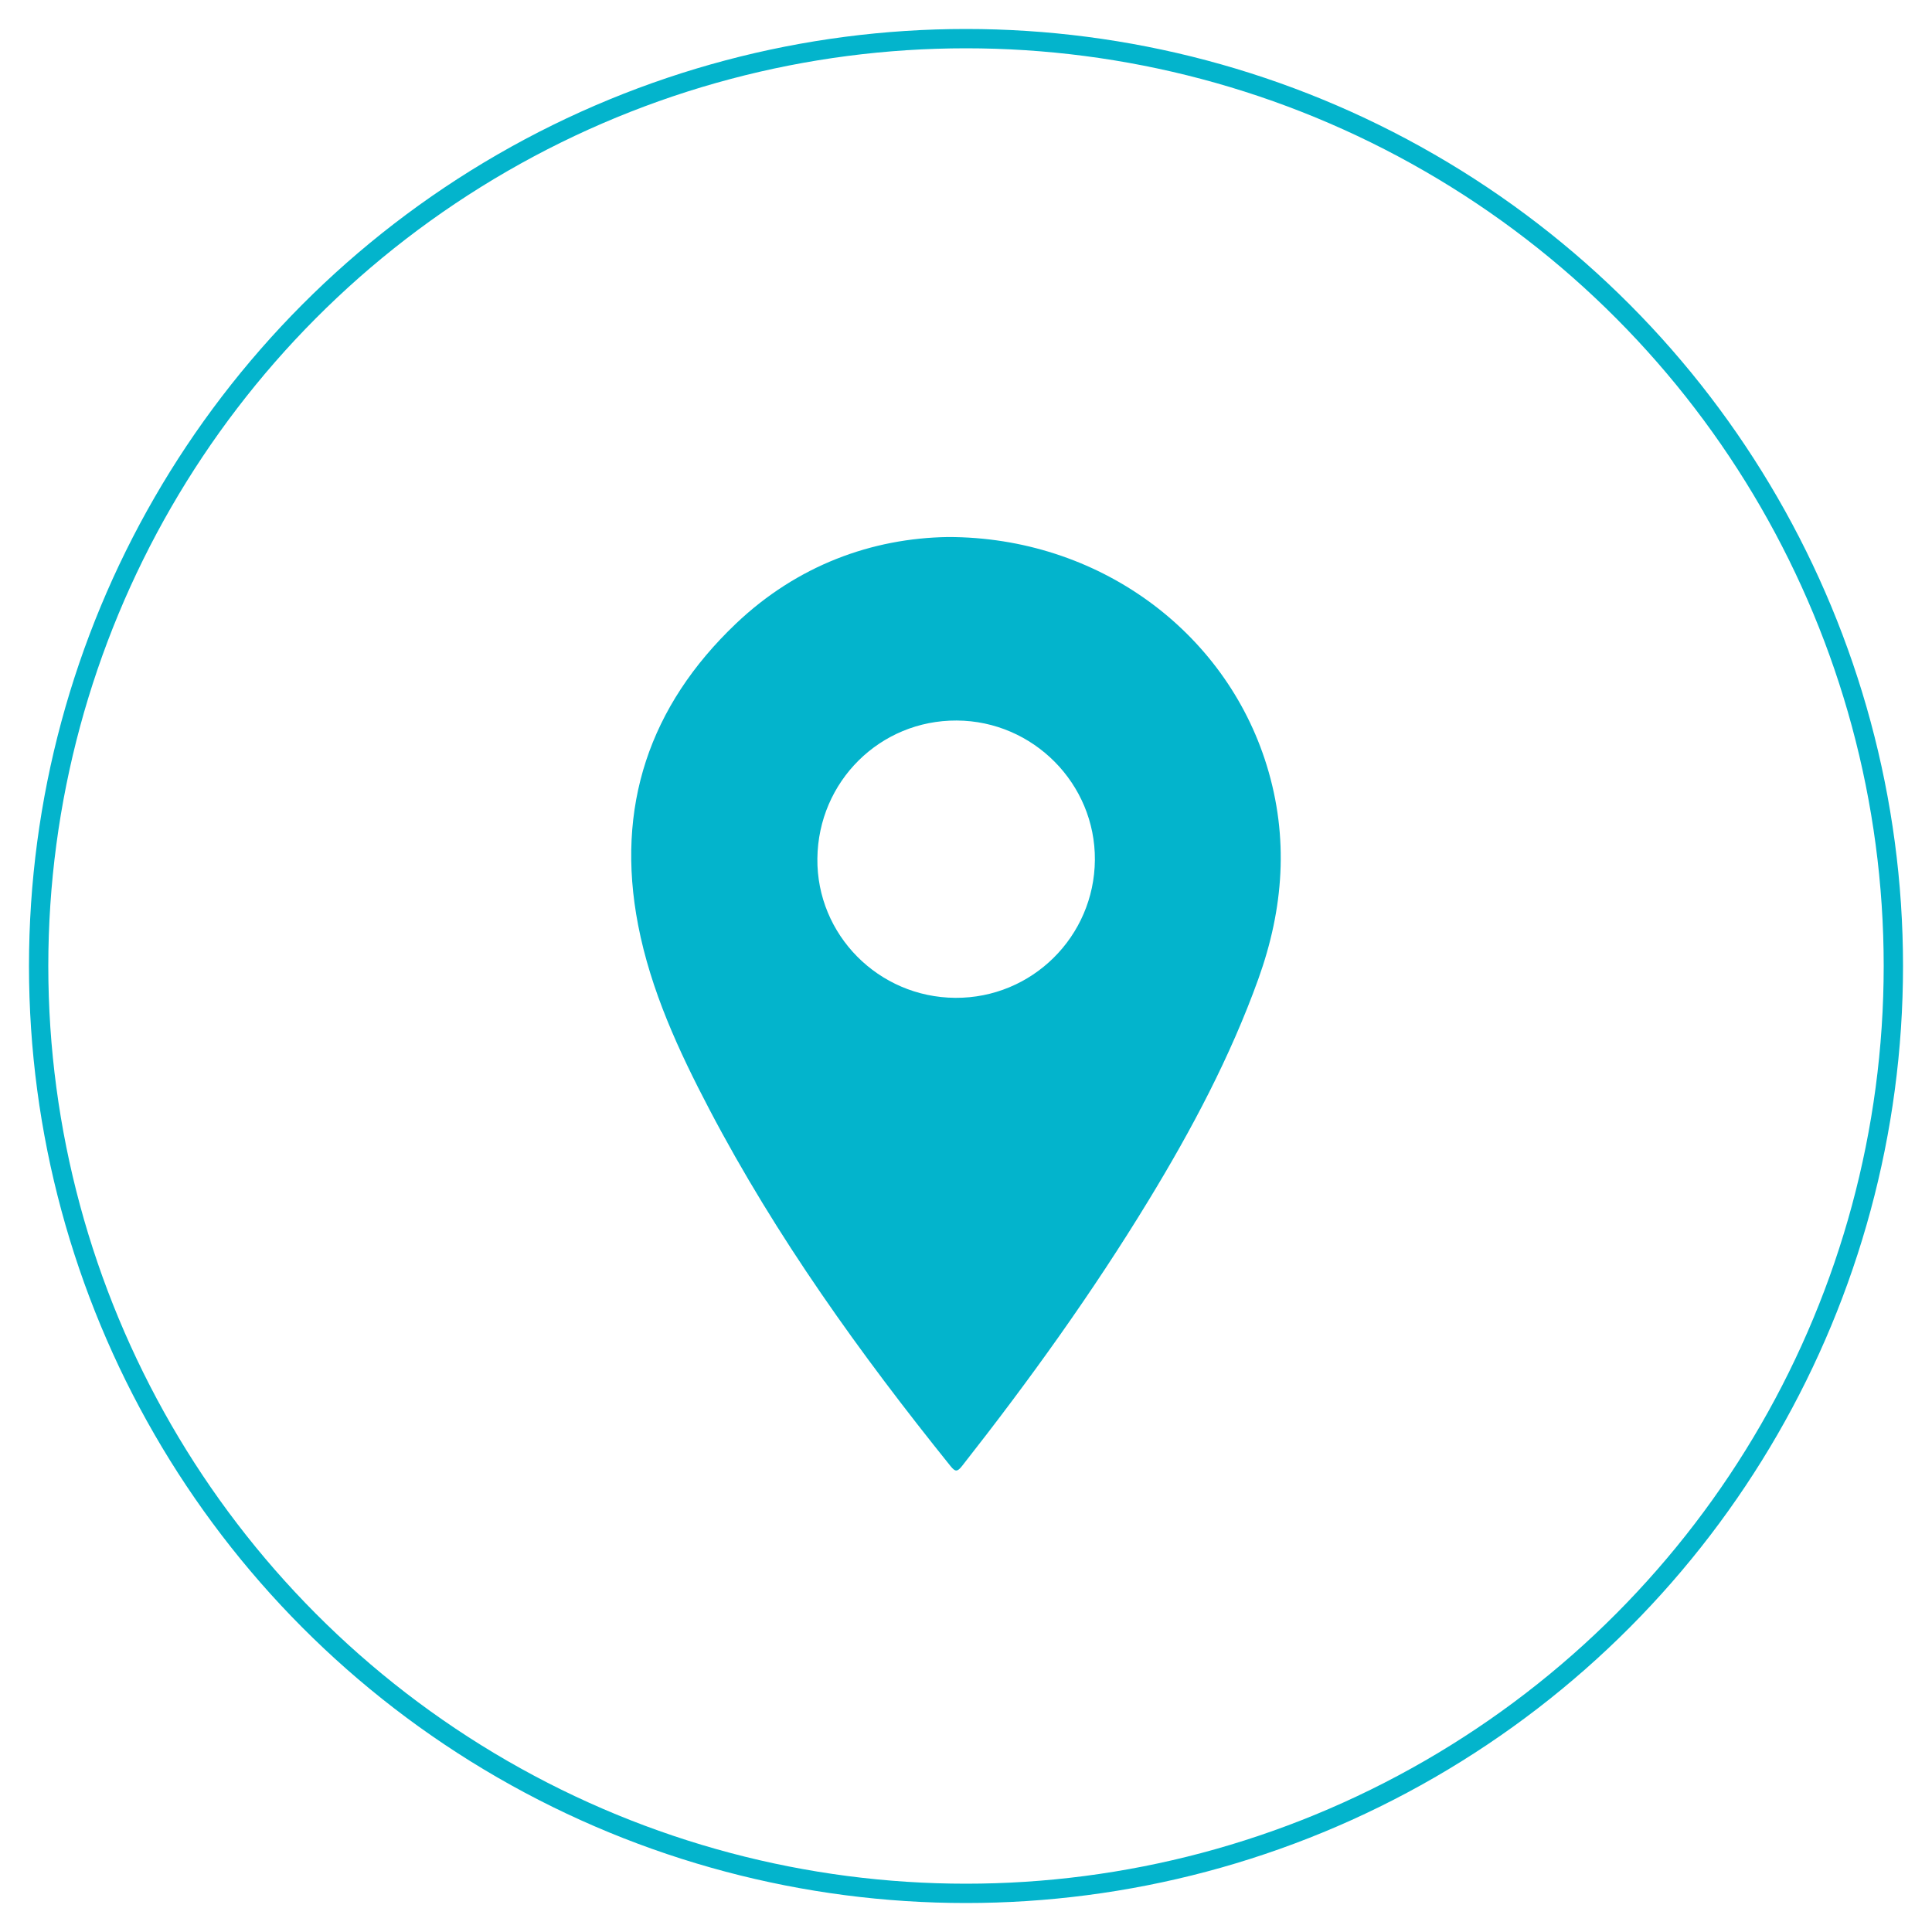
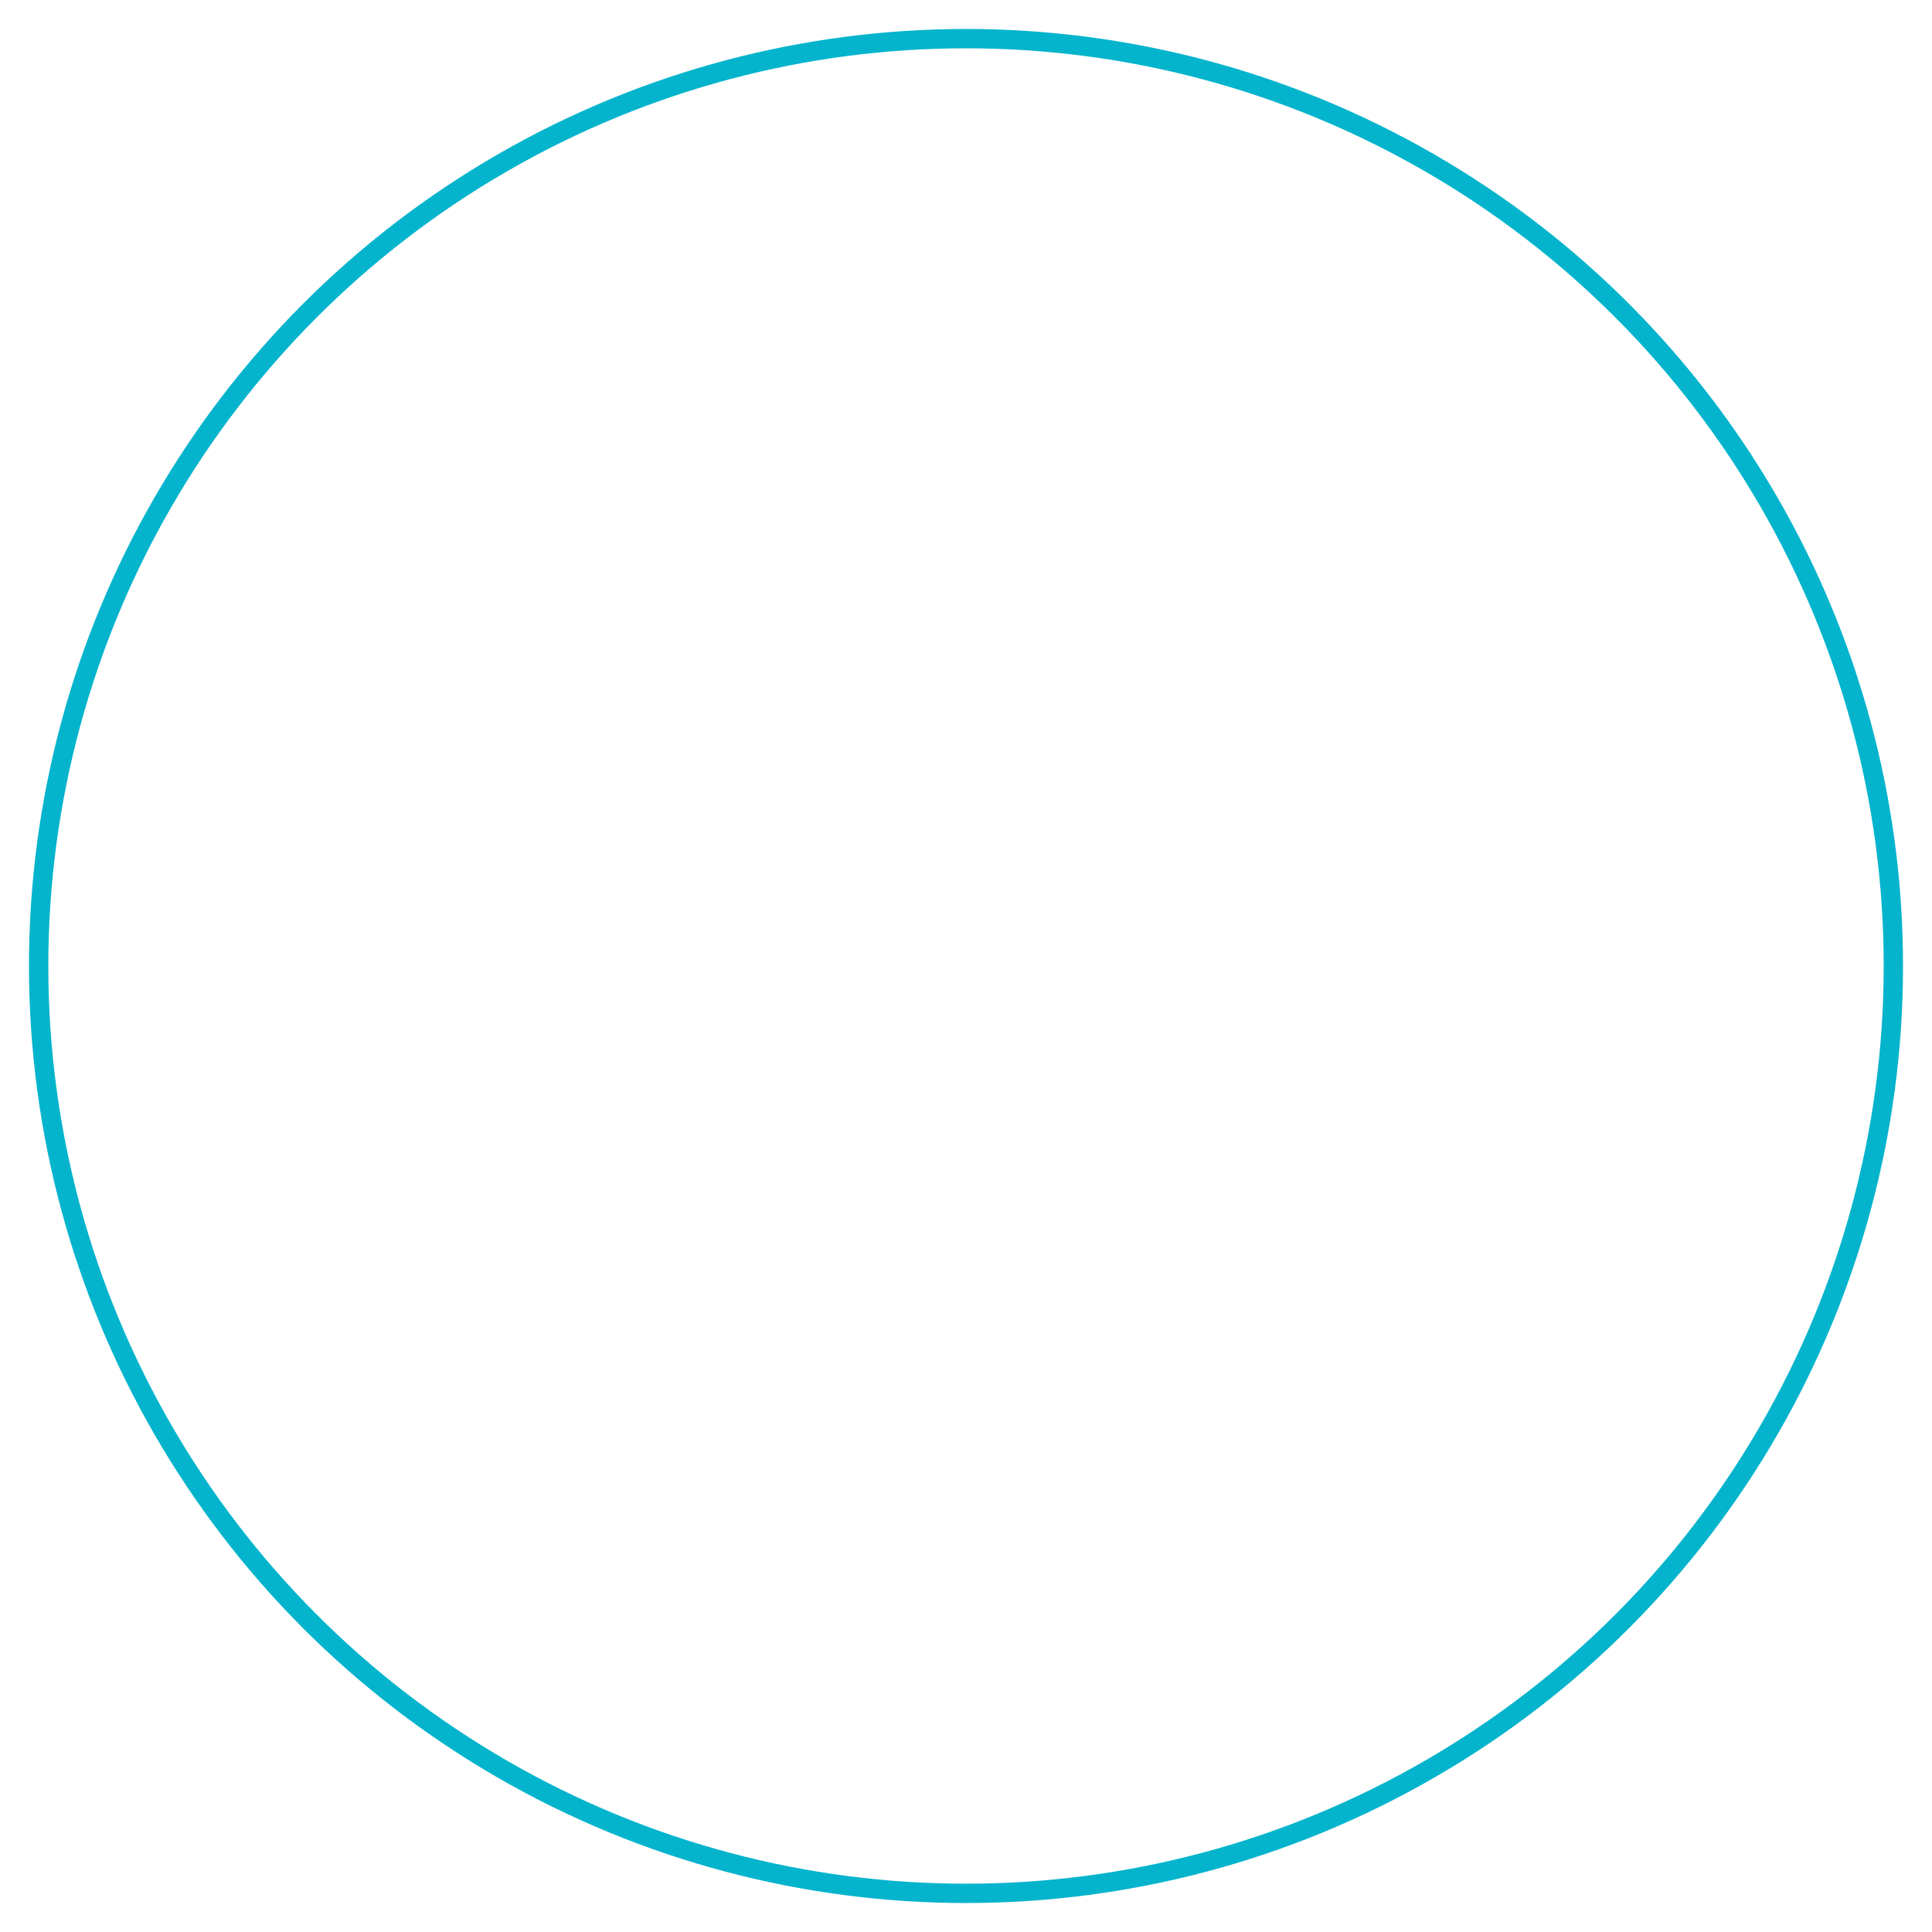
<svg xmlns="http://www.w3.org/2000/svg" version="1.1" id="Layer_1" x="0px" y="0px" width="100px" height="100px" viewBox="0 0 100 100" enable-background="new 0 0 100 100" xml:space="preserve">
  <circle fill="none" stroke="#03B4CC" stroke-miterlimit="10" cx="50" cy="50" r="48" />
  <g>
-     <path display="none" fill="#03B4CC" d="M49.928,77.875c-8.477,0-16.954-0.002-25.431,0.008c-0.321,0.001-0.426-0.031-0.426-0.398   c0.014-16.971,0.013-33.94,0.004-50.911c0-0.318,0.076-0.385,0.387-0.385c16.97,0.009,33.94,0.008,50.91,0.001   c0.288,0,0.399,0.03,0.399,0.373c-0.013,16.987-0.013,33.974,0,50.959c0.002,0.375-0.146,0.356-0.414,0.356   C66.881,77.875,58.404,77.875,49.928,77.875z M49.068,27.796c-3.947,0.061-7.809,1.47-10.975,4.484   c-4.481,4.266-6.243,9.487-5.062,15.601c0.655,3.389,2.095,6.504,3.687,9.538c3.469,6.617,7.806,12.653,12.479,18.461   c0.245,0.304,0.35,0.321,0.603-0.003c3.47-4.416,6.745-8.968,9.666-13.768c2.218-3.645,4.214-7.398,5.664-11.428   c1.313-3.648,1.591-7.324,0.437-11.066C63.416,32.65,56.813,27.795,49.068,27.796z" />
-     <path fill="#03B4CC" d="M49.068,27.796c7.747-0.001,14.348,4.854,16.497,11.819c1.154,3.743,0.877,7.418-0.437,11.066   c-1.45,4.028-3.446,7.783-5.664,11.428c-2.921,4.8-6.194,9.352-9.666,13.768c-0.254,0.322-0.358,0.307-0.603,0.003   c-4.673-5.808-9.01-11.844-12.479-18.461c-1.59-3.033-3.031-6.149-3.687-9.538c-1.182-6.114,0.581-11.334,5.062-15.601   C41.26,29.267,45.121,27.857,49.068,27.796z M49.449,51.648c3.961,0.024,7.191-3.168,7.222-7.139   c0.029-3.942-3.194-7.195-7.15-7.215c-3.968-0.02-7.169,3.151-7.214,7.143C42.264,48.386,45.472,51.624,49.449,51.648z" />
    <path display="none" fill="#03B4CC" d="M49.449,51.648c-3.978-0.024-7.185-3.263-7.142-7.209c0.044-3.993,3.246-7.163,7.214-7.143   c3.956,0.02,7.179,3.272,7.15,7.215C56.643,48.48,53.41,51.674,49.449,51.648z" />
  </g>
</svg>